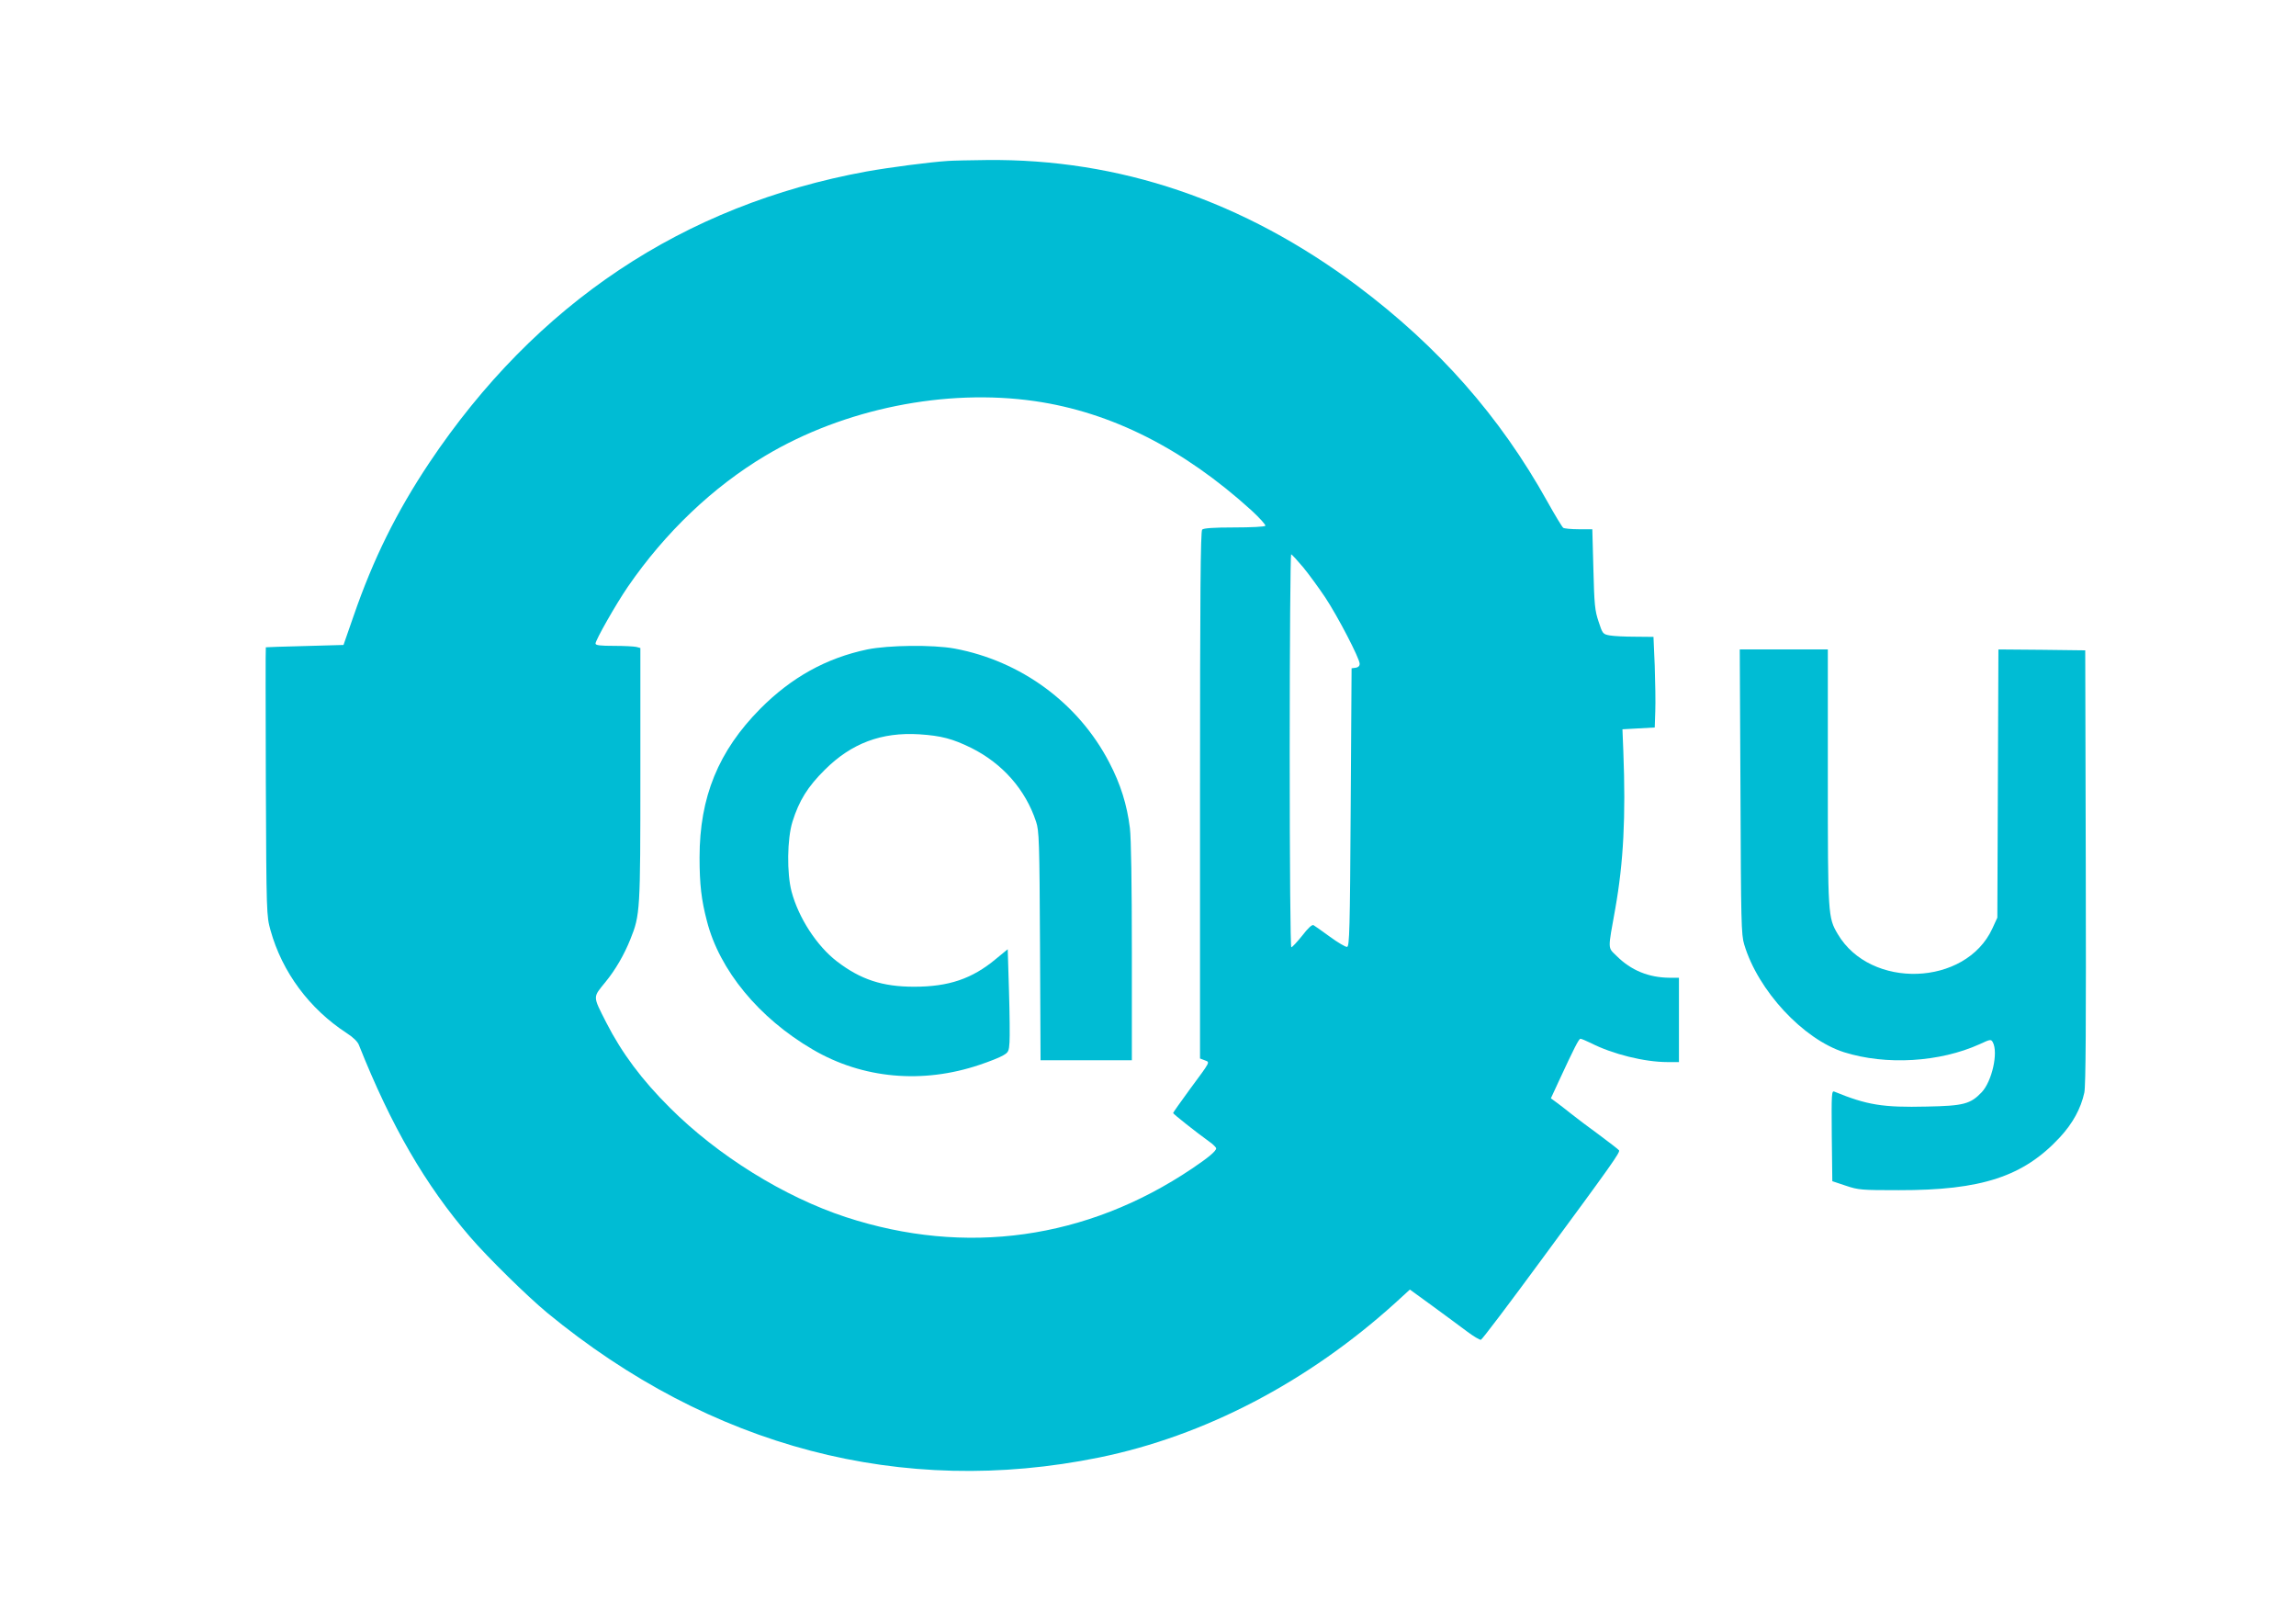
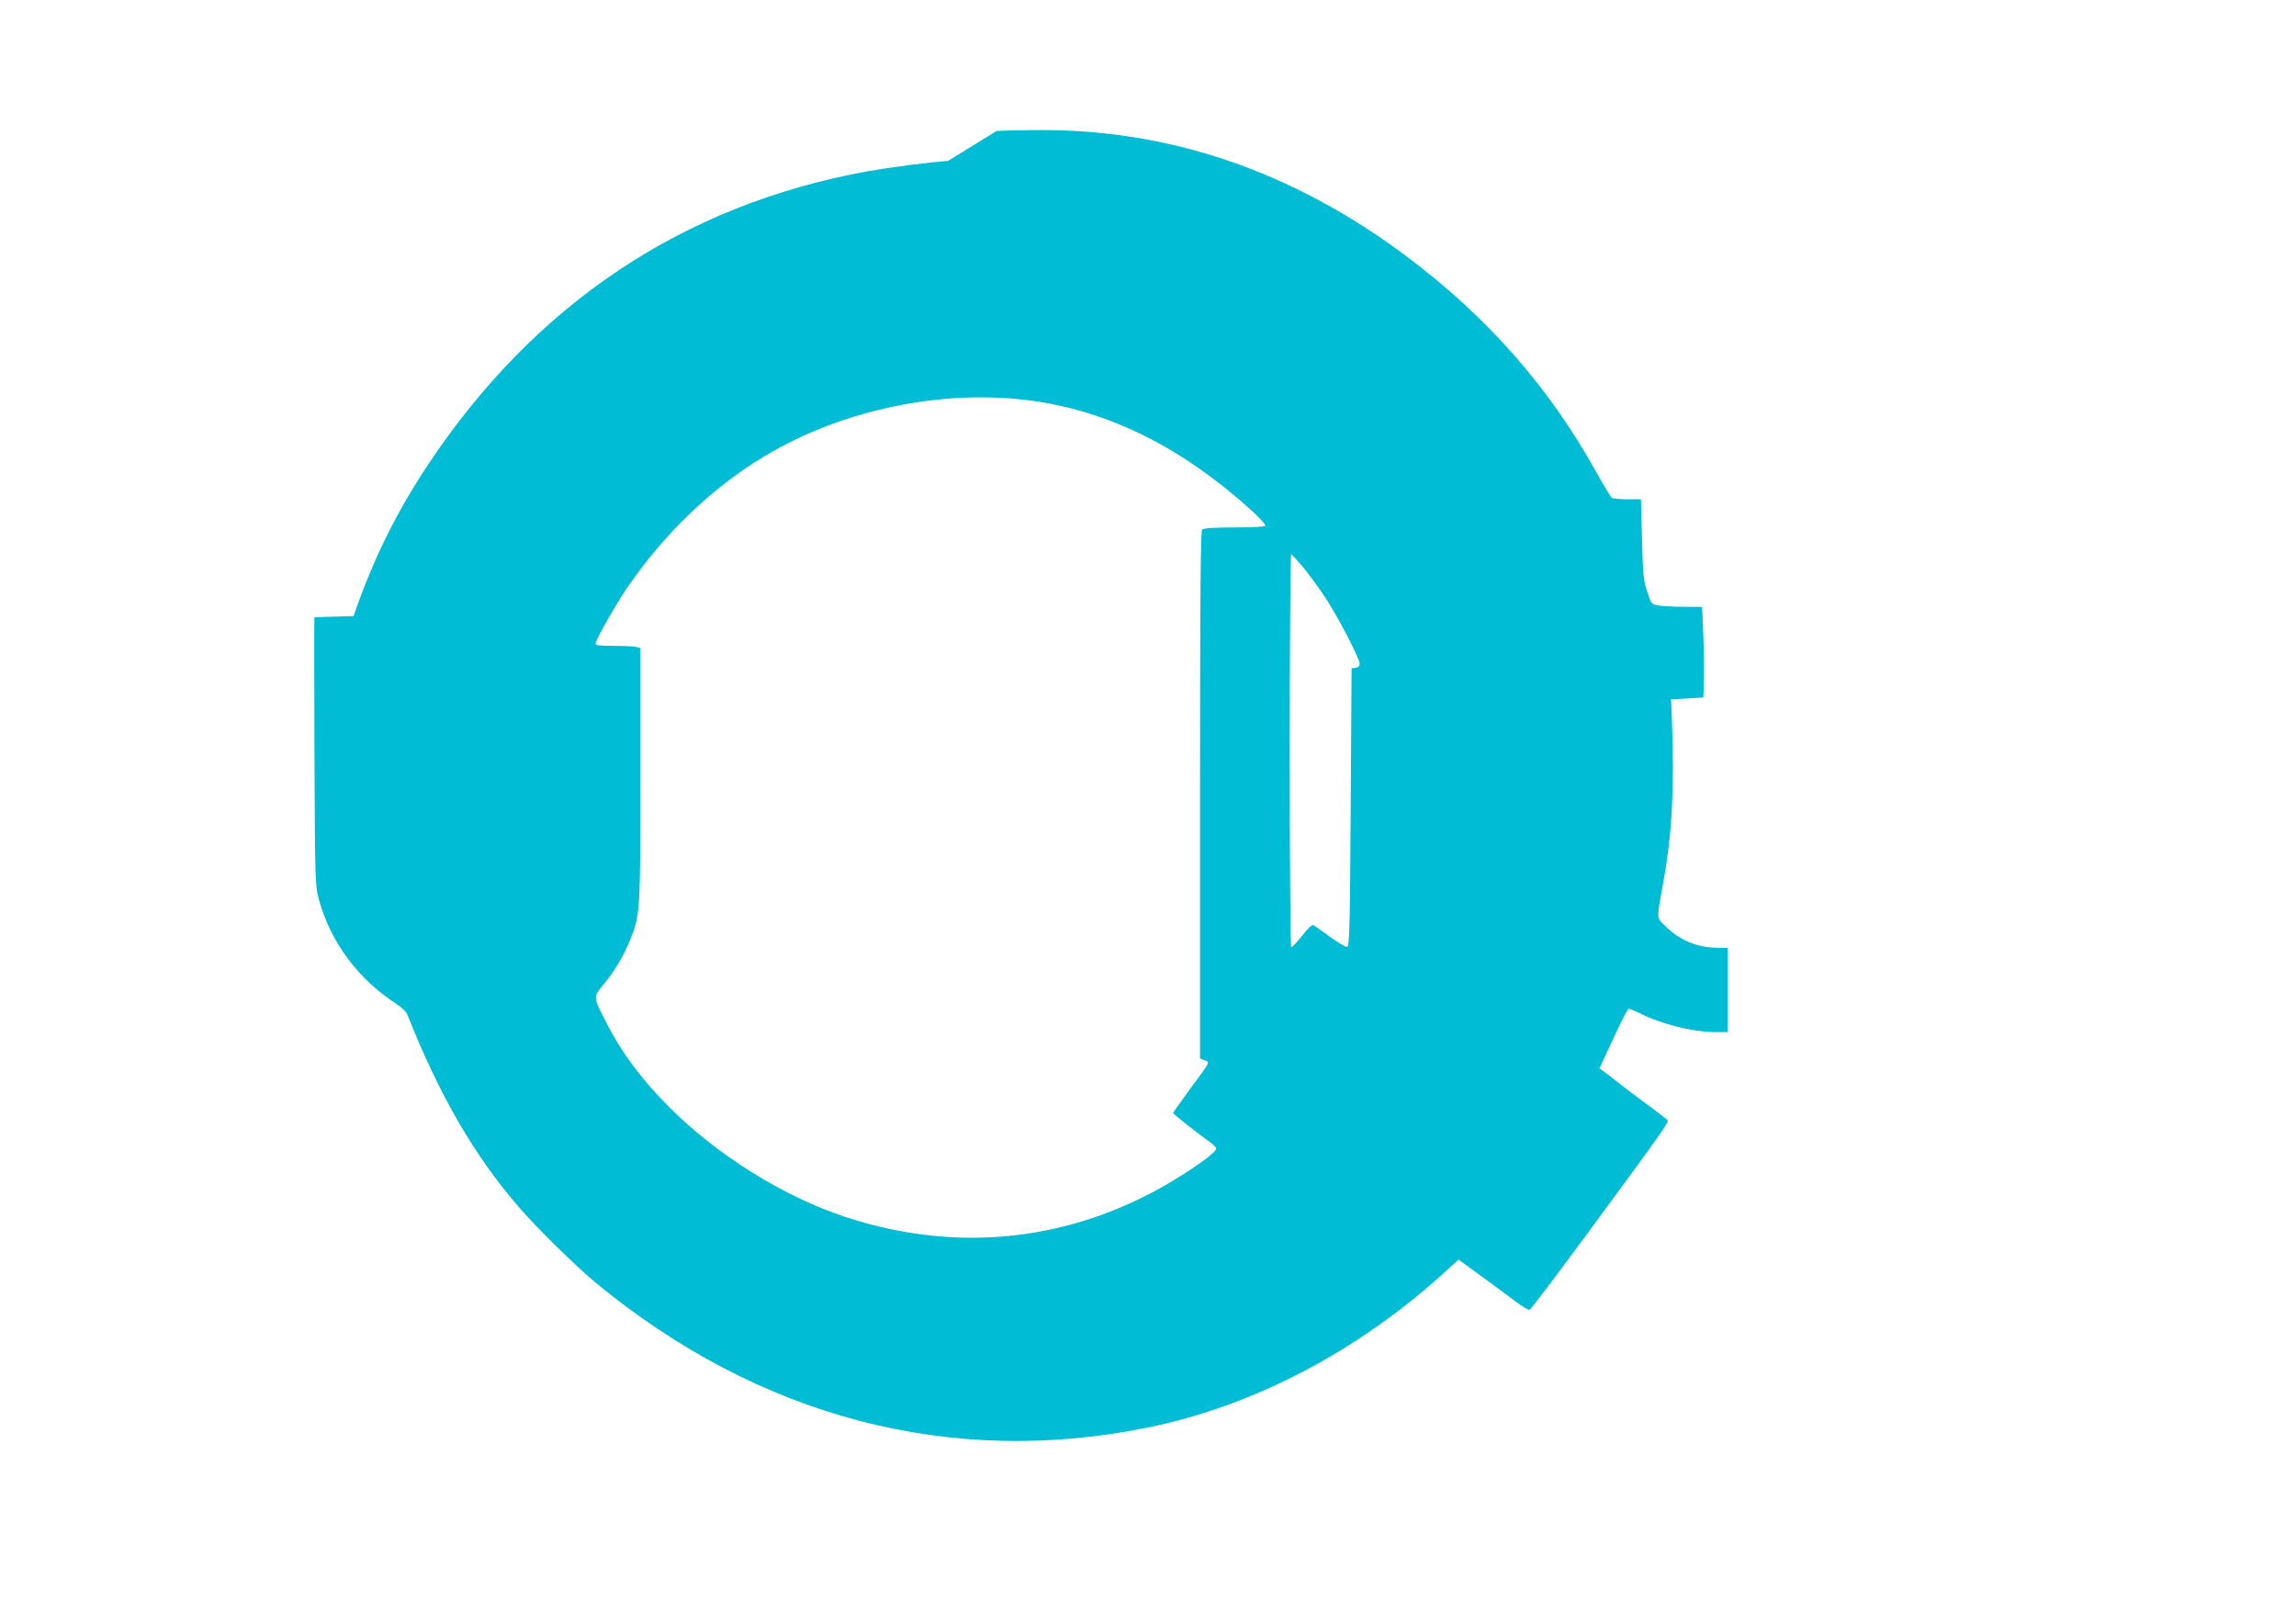
<svg xmlns="http://www.w3.org/2000/svg" version="1.0" width="1280pt" height="905pt" viewBox="0 0 1280 905" preserveAspectRatio="xMidYMid meet">
  <g transform="translate(0,905) scale(0.1,-0.1)" fill="#00bcd4" stroke="none">
-     <path d="M5285 8153 c-106 -7 -326 -36 -455 -59 -1021 -187 -1842 -735 -2437 -1624 -182 -273 -312 -535 -422 -854 l-56 -161 -215 -6 c-118 -3 -216 -6 -218 -7 -2 -1 -1 -338 0 -749 3 -738 4 -749 26 -828 65 -234 217 -438 424 -573 36 -23 62 -48 69 -67 179 -450 370 -780 620 -1070 97 -113 318 -330 429 -422 912 -751 1978 -1031 3078 -807 587 120 1162 420 1650 861 l82 75 128 -93 c70 -51 156 -115 191 -141 36 -27 70 -47 77 -46 7 2 159 203 339 448 390 529 438 597 431 608 -3 5 -54 44 -113 88 -59 43 -131 97 -158 119 -28 22 -63 50 -79 61 l-30 22 43 93 c87 188 113 239 122 239 5 0 31 -11 58 -24 121 -62 300 -106 427 -106 l64 0 0 235 0 235 -52 0 c-117 1 -215 41 -296 122 -50 49 -49 29 -7 263 46 259 59 513 45 875 l-5 125 90 5 90 5 3 90 c2 50 0 163 -3 253 l-7 162 -102 1 c-55 0 -119 3 -141 7 -39 7 -41 9 -63 77 -21 62 -24 95 -29 293 l-6 222 -76 0 c-42 0 -81 4 -86 8 -6 4 -46 70 -89 147 -264 474 -606 862 -1058 1201 -636 475 -1327 710 -2068 702 -91 -1 -187 -3 -215 -5z m485 -1339 c426 -62 828 -265 1208 -610 45 -42 80 -80 76 -85 -3 -5 -81 -9 -173 -9 -116 0 -171 -4 -179 -12 -9 -9 -12 -352 -12 -1480 l0 -1468 26 -10 c30 -12 36 -1 -83 -162 -51 -70 -93 -129 -93 -132 0 -5 126 -105 201 -159 22 -15 39 -33 39 -38 0 -15 -44 -52 -135 -113 -586 -394 -1262 -489 -1930 -270 -344 113 -714 343 -980 609 -157 156 -268 305 -355 475 -77 152 -76 138 -4 227 55 67 104 152 138 237 55 136 56 158 56 921 l0 703 -22 6 c-13 3 -69 6 -125 6 -77 0 -103 3 -103 13 0 19 114 220 180 316 208 303 475 557 767 731 439 262 1005 376 1503 304z m1495 -926 c33 -40 88 -116 123 -168 69 -104 192 -340 192 -370 0 -12 -8 -20 -22 -22 l-23 -3 -5 -775 c-4 -685 -7 -775 -20 -778 -9 -1 -51 24 -95 56 -44 32 -85 61 -92 65 -8 5 -31 -16 -63 -58 -29 -36 -56 -65 -61 -65 -5 0 -9 445 -9 1095 0 602 4 1095 8 1095 4 0 34 -33 67 -72z" />
-     <path d="M4835 5430 c-229 -48 -423 -156 -596 -330 -234 -236 -339 -493 -339 -829 0 -151 10 -237 41 -355 70 -274 290 -541 590 -716 278 -163 612 -193 931 -85 54 18 112 41 130 52 30 17 33 24 36 74 2 29 1 158 -3 286 l-7 232 -67 -55 c-132 -110 -262 -154 -455 -154 -177 0 -298 40 -430 141 -113 87 -214 243 -253 389 -27 102 -25 294 5 390 37 118 85 195 181 290 148 147 315 210 526 197 123 -8 186 -25 290 -76 174 -87 302 -232 361 -411 17 -50 19 -108 22 -692 l3 -638 255 0 254 0 0 603 c0 377 -4 636 -11 692 -16 129 -52 245 -115 365 -172 331 -492 566 -863 635 -120 22 -369 19 -486 -5z" />
-     <path d="M9703 4638 c3 -727 4 -798 21 -853 77 -257 328 -527 556 -600 235 -74 534 -56 757 45 60 28 63 28 73 10 31 -58 -5 -217 -62 -278 -63 -66 -101 -76 -306 -80 -246 -6 -334 9 -515 83 -16 7 -17 -7 -15 -246 l3 -253 75 -25 c71 -24 88 -25 295 -25 462 -1 696 76 899 295 72 78 117 161 136 249 8 40 10 378 8 1260 l-3 1205 -242 3 -242 2 -3 -747 -3 -748 -28 -61 c-149 -322 -680 -340 -862 -30 -54 92 -55 102 -55 874 l0 712 -245 0 -246 0 4 -792z" />
+     <path d="M5285 8153 c-106 -7 -326 -36 -455 -59 -1021 -187 -1842 -735 -2437 -1624 -182 -273 -312 -535 -422 -854 c-118 -3 -216 -6 -218 -7 -2 -1 -1 -338 0 -749 3 -738 4 -749 26 -828 65 -234 217 -438 424 -573 36 -23 62 -48 69 -67 179 -450 370 -780 620 -1070 97 -113 318 -330 429 -422 912 -751 1978 -1031 3078 -807 587 120 1162 420 1650 861 l82 75 128 -93 c70 -51 156 -115 191 -141 36 -27 70 -47 77 -46 7 2 159 203 339 448 390 529 438 597 431 608 -3 5 -54 44 -113 88 -59 43 -131 97 -158 119 -28 22 -63 50 -79 61 l-30 22 43 93 c87 188 113 239 122 239 5 0 31 -11 58 -24 121 -62 300 -106 427 -106 l64 0 0 235 0 235 -52 0 c-117 1 -215 41 -296 122 -50 49 -49 29 -7 263 46 259 59 513 45 875 l-5 125 90 5 90 5 3 90 c2 50 0 163 -3 253 l-7 162 -102 1 c-55 0 -119 3 -141 7 -39 7 -41 9 -63 77 -21 62 -24 95 -29 293 l-6 222 -76 0 c-42 0 -81 4 -86 8 -6 4 -46 70 -89 147 -264 474 -606 862 -1058 1201 -636 475 -1327 710 -2068 702 -91 -1 -187 -3 -215 -5z m485 -1339 c426 -62 828 -265 1208 -610 45 -42 80 -80 76 -85 -3 -5 -81 -9 -173 -9 -116 0 -171 -4 -179 -12 -9 -9 -12 -352 -12 -1480 l0 -1468 26 -10 c30 -12 36 -1 -83 -162 -51 -70 -93 -129 -93 -132 0 -5 126 -105 201 -159 22 -15 39 -33 39 -38 0 -15 -44 -52 -135 -113 -586 -394 -1262 -489 -1930 -270 -344 113 -714 343 -980 609 -157 156 -268 305 -355 475 -77 152 -76 138 -4 227 55 67 104 152 138 237 55 136 56 158 56 921 l0 703 -22 6 c-13 3 -69 6 -125 6 -77 0 -103 3 -103 13 0 19 114 220 180 316 208 303 475 557 767 731 439 262 1005 376 1503 304z m1495 -926 c33 -40 88 -116 123 -168 69 -104 192 -340 192 -370 0 -12 -8 -20 -22 -22 l-23 -3 -5 -775 c-4 -685 -7 -775 -20 -778 -9 -1 -51 24 -95 56 -44 32 -85 61 -92 65 -8 5 -31 -16 -63 -58 -29 -36 -56 -65 -61 -65 -5 0 -9 445 -9 1095 0 602 4 1095 8 1095 4 0 34 -33 67 -72z" />
  </g>
</svg>